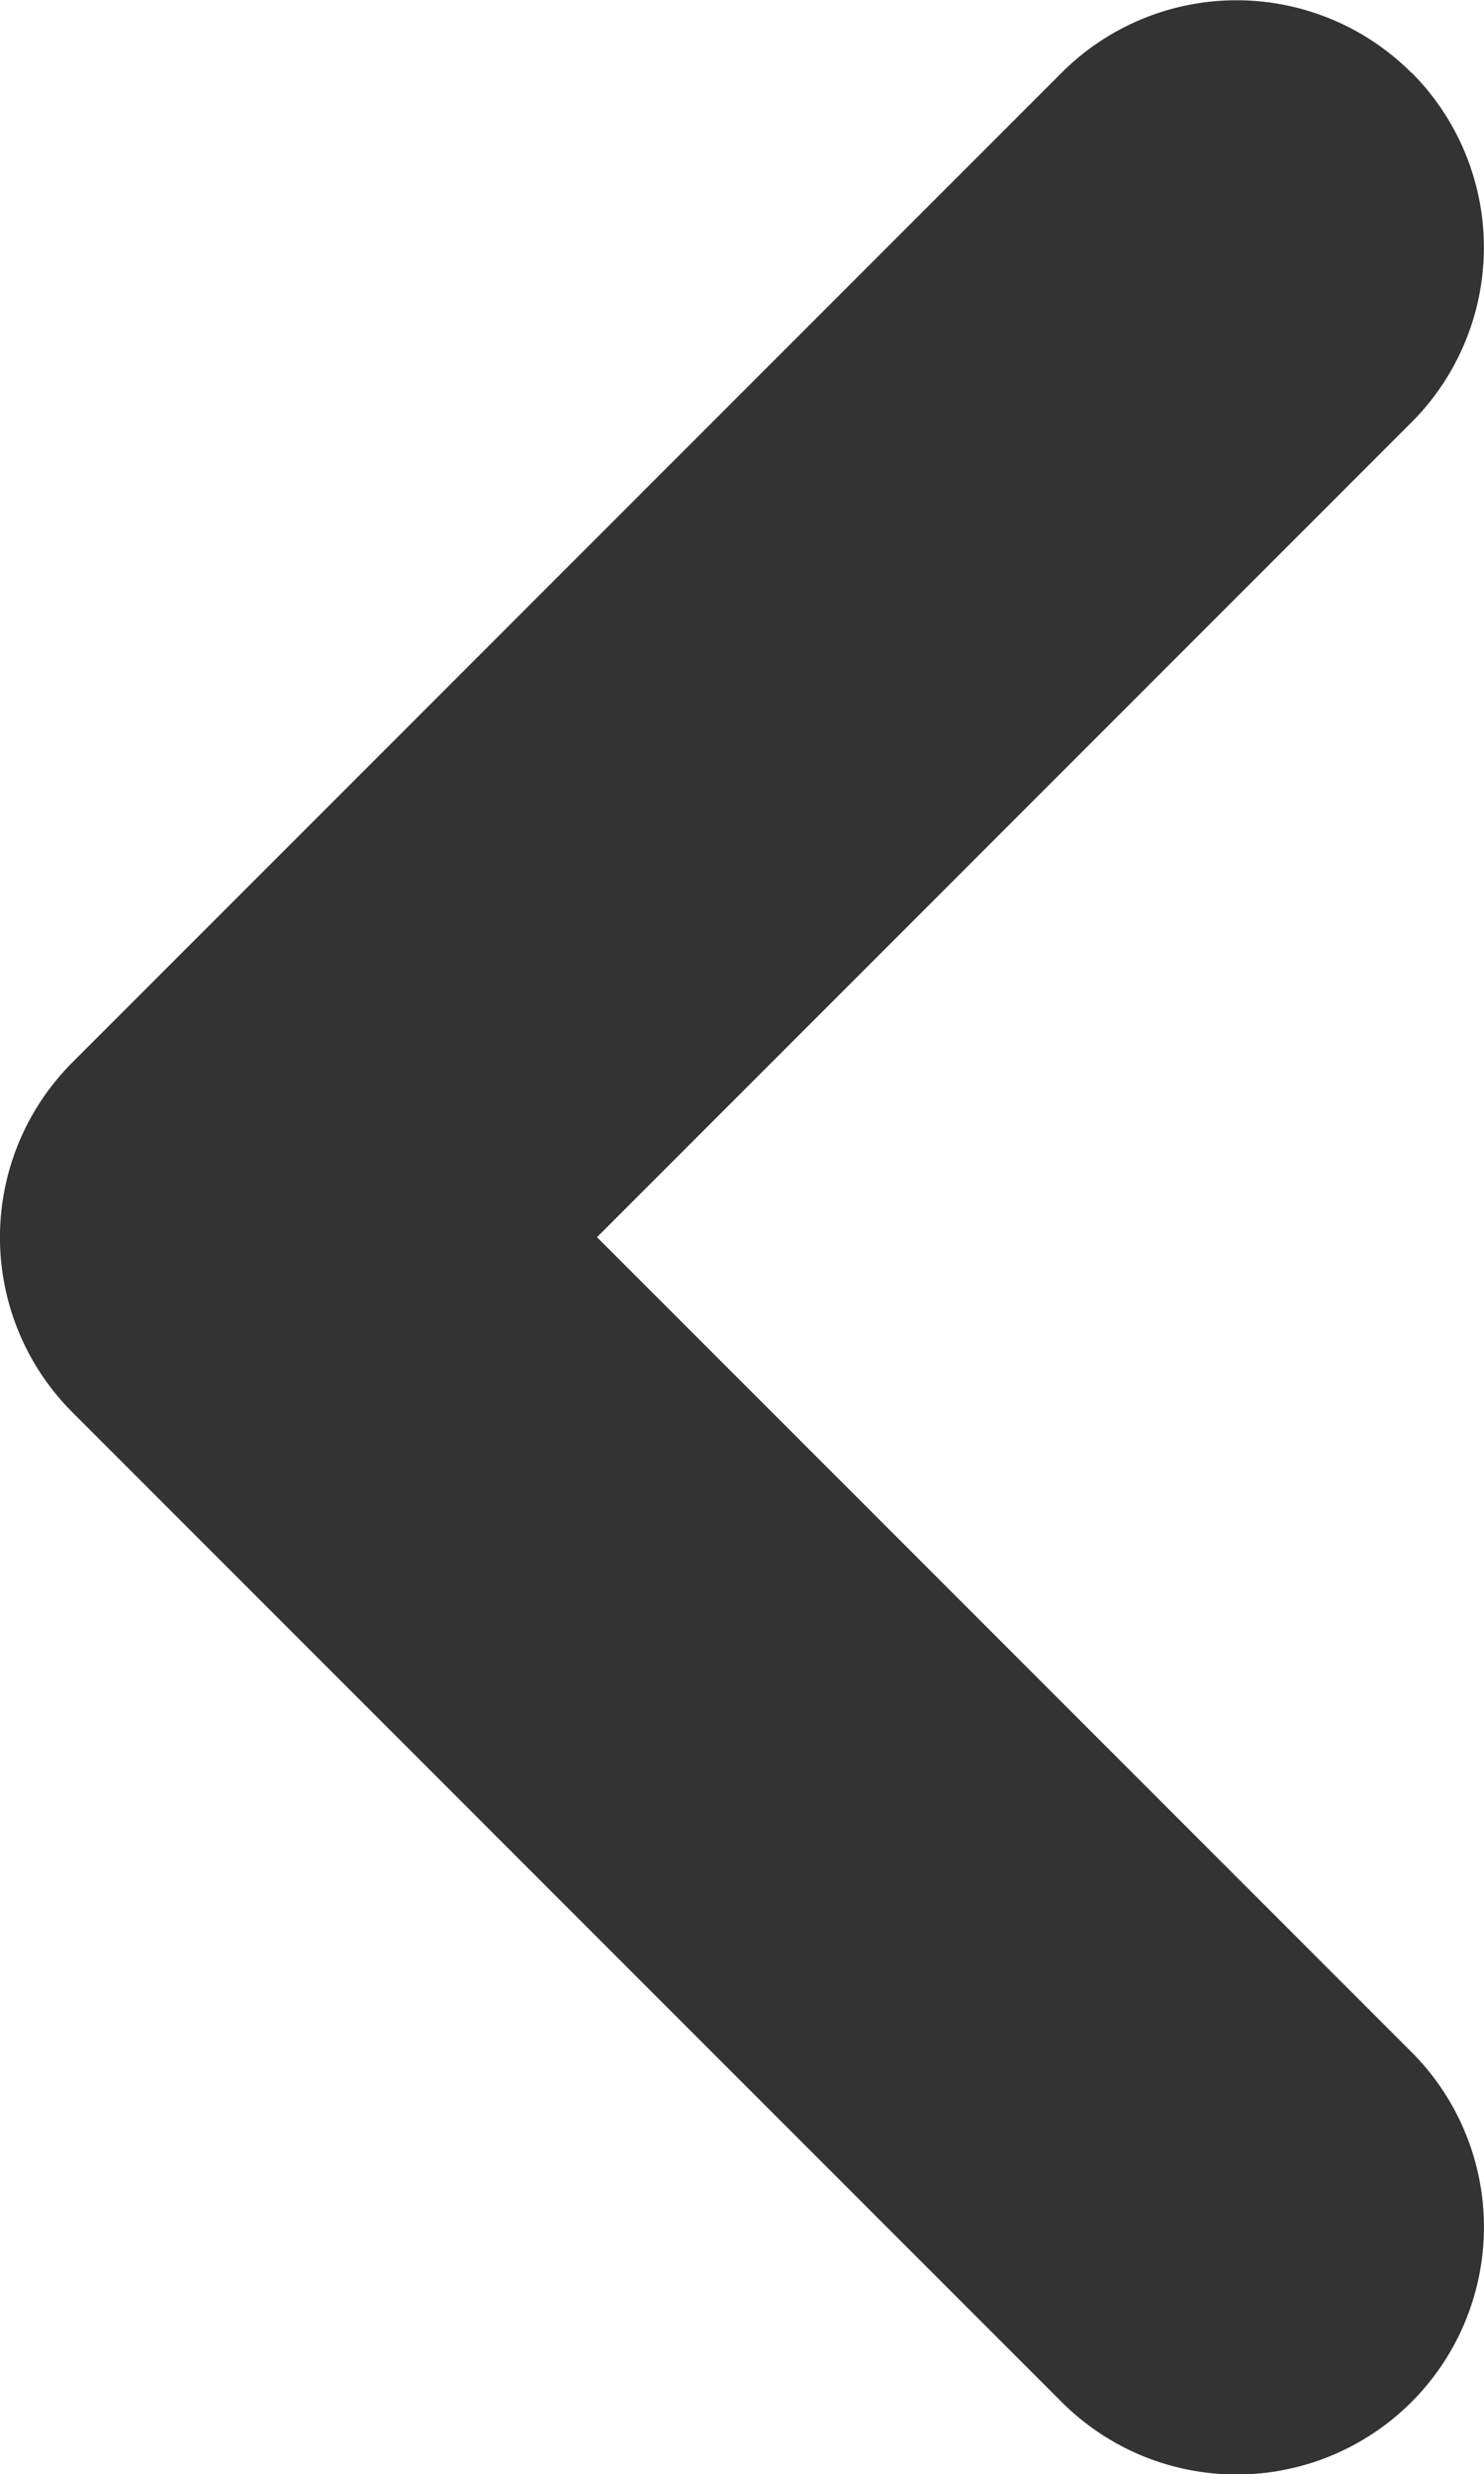
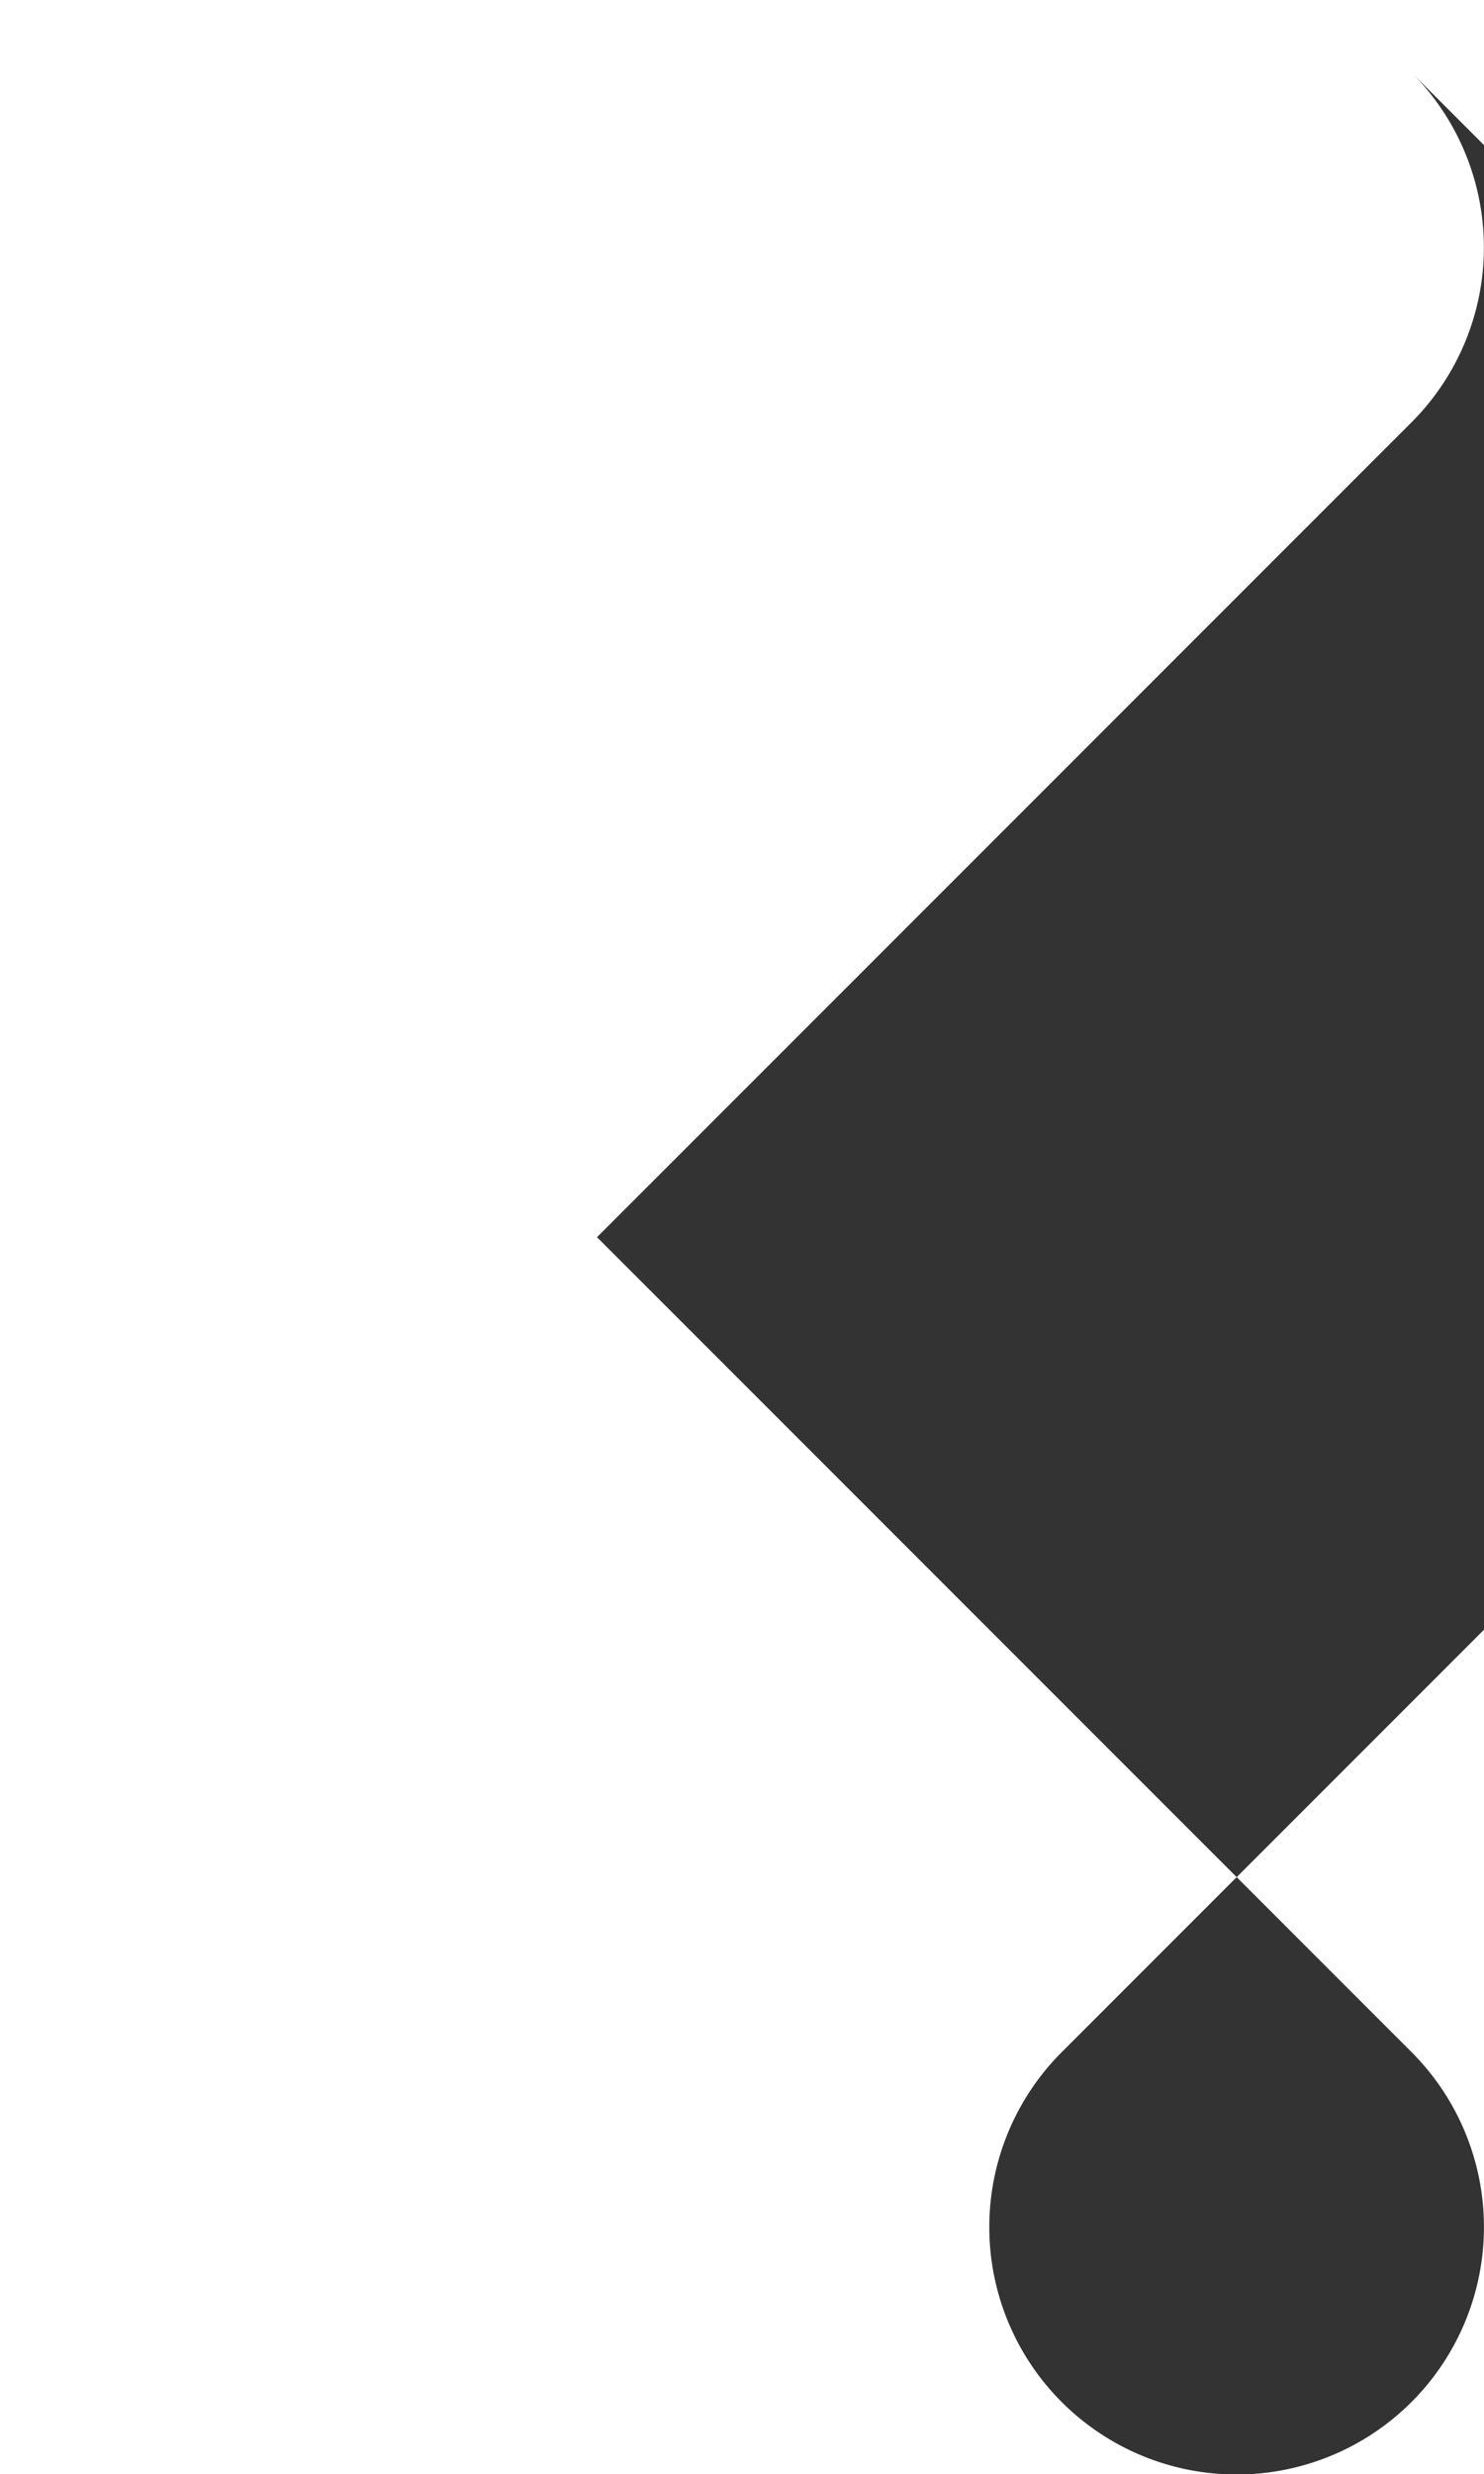
<svg xmlns="http://www.w3.org/2000/svg" width="9.6" height="15.999" viewBox="0 0 9.6 15.999">
-   <path id="Path_1075" data-name="Path 1075" d="M16.131,5.469a1.6,1.6,0,0,1,0,2.262L10.862,13l5.269,5.269a1.6,1.6,0,1,1-2.263,2.263l-6.4-6.4a1.6,1.6,0,0,1,0-2.262l6.4-6.4a1.6,1.6,0,0,1,2.262,0Z" transform="translate(-7 -5)" fill="#333" />
+   <path id="Path_1075" data-name="Path 1075" d="M16.131,5.469a1.6,1.6,0,0,1,0,2.262L10.862,13l5.269,5.269a1.6,1.6,0,1,1-2.263,2.263a1.6,1.6,0,0,1,0-2.262l6.4-6.4a1.6,1.6,0,0,1,2.262,0Z" transform="translate(-7 -5)" fill="#333" />
</svg>